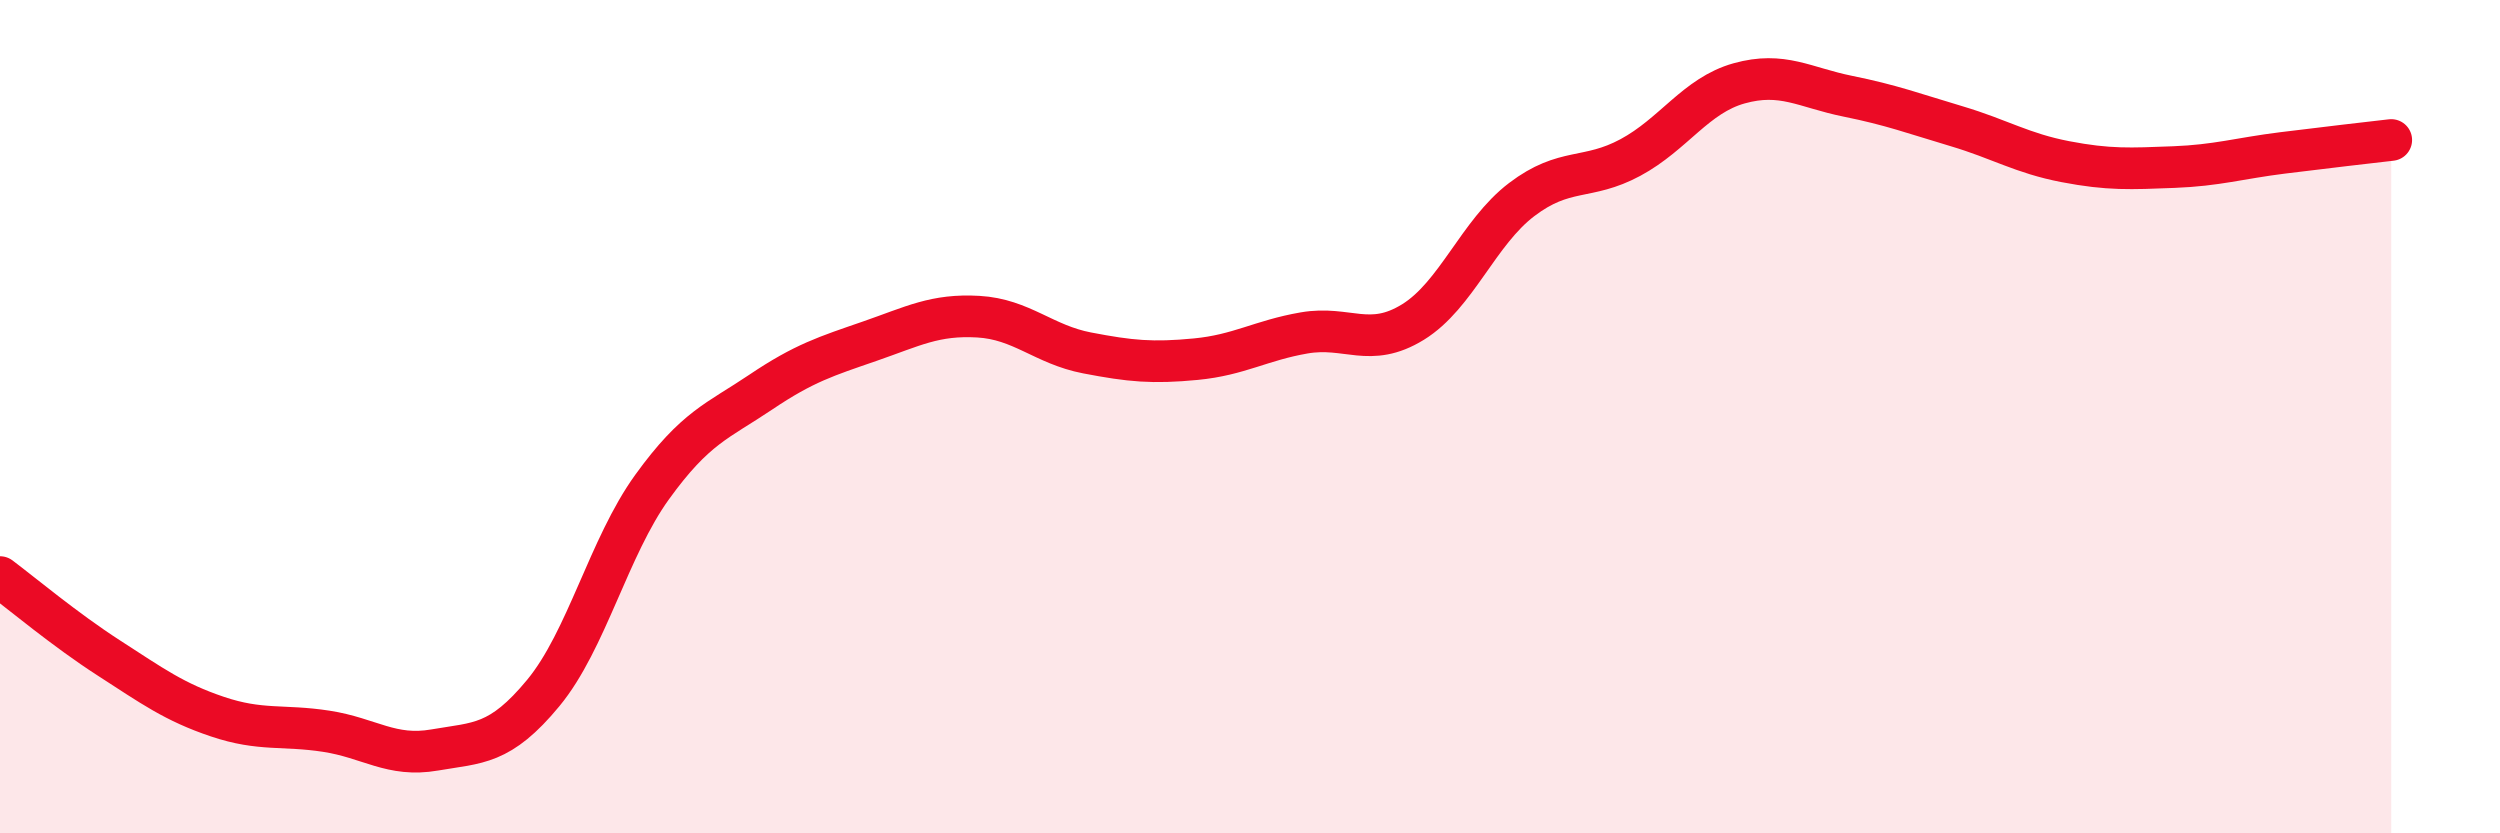
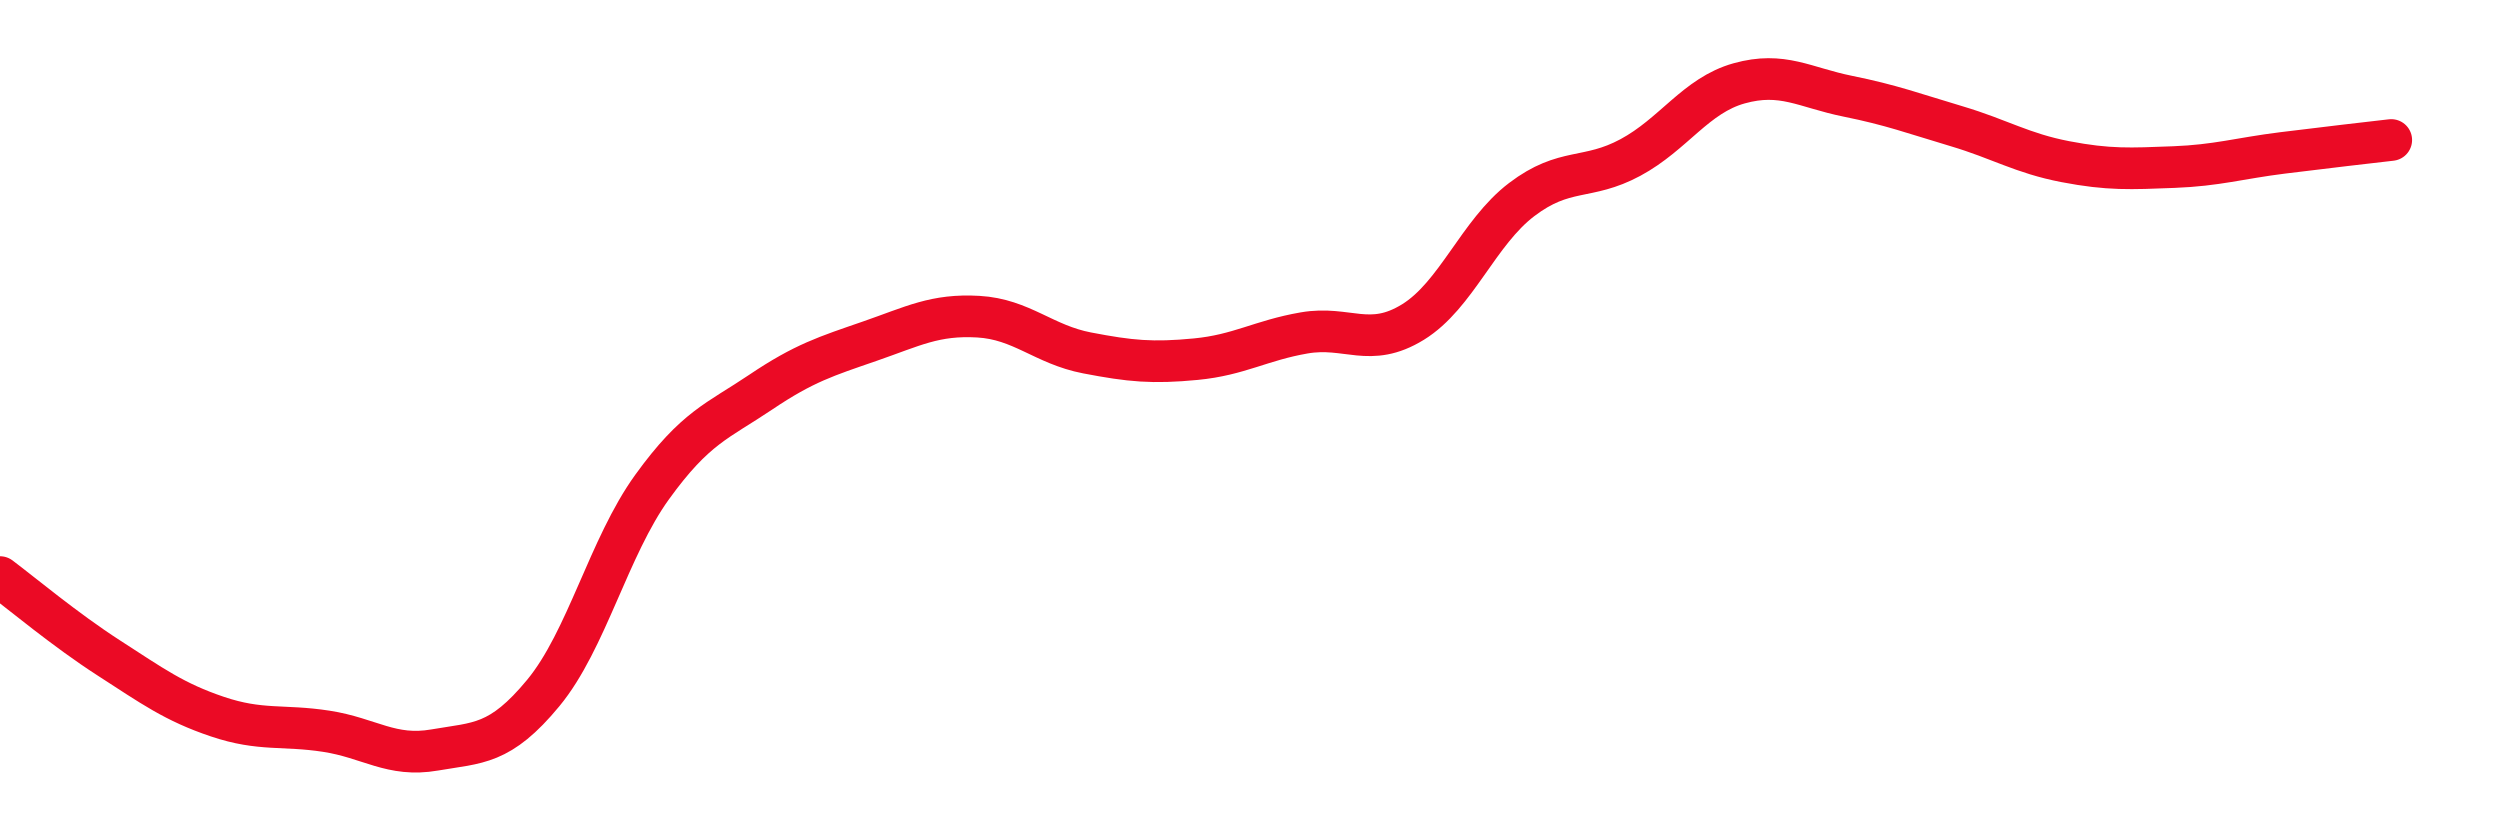
<svg xmlns="http://www.w3.org/2000/svg" width="60" height="20" viewBox="0 0 60 20">
-   <path d="M 0,13.85 C 0.52,14.24 1.57,15.12 2.61,15.79 C 3.65,16.46 4.18,16.85 5.22,17.2 C 6.26,17.55 6.79,17.39 7.83,17.55 C 8.87,17.71 9.39,18.18 10.43,18 C 11.47,17.82 12,17.89 13.04,16.63 C 14.08,15.37 14.61,13.13 15.65,11.69 C 16.69,10.25 17.22,10.11 18.26,9.41 C 19.3,8.71 19.83,8.55 20.87,8.19 C 21.91,7.83 22.44,7.54 23.48,7.6 C 24.52,7.66 25.05,8.27 26.09,8.47 C 27.13,8.67 27.66,8.72 28.7,8.62 C 29.74,8.52 30.26,8.17 31.3,7.99 C 32.34,7.81 32.87,8.37 33.91,7.73 C 34.95,7.09 35.48,5.58 36.52,4.79 C 37.56,4 38.09,4.34 39.13,3.78 C 40.17,3.22 40.7,2.29 41.74,2 C 42.78,1.71 43.31,2.1 44.35,2.31 C 45.39,2.52 45.92,2.72 46.96,3.03 C 48,3.34 48.53,3.68 49.57,3.88 C 50.61,4.08 51.13,4.05 52.17,4.01 C 53.21,3.97 53.74,3.8 54.78,3.67 C 55.82,3.54 56.87,3.42 57.39,3.36L57.39 20L0 20Z" fill="#EB0A25" opacity="0.1" stroke-linecap="round" stroke-linejoin="round" />
  <path d="M 0,13.85 C 0.52,14.24 1.57,15.12 2.61,15.79 C 3.65,16.46 4.18,16.85 5.22,17.2 C 6.26,17.55 6.79,17.39 7.83,17.55 C 8.87,17.71 9.39,18.18 10.43,18 C 11.47,17.82 12,17.89 13.04,16.63 C 14.08,15.37 14.61,13.13 15.65,11.69 C 16.69,10.25 17.22,10.11 18.26,9.41 C 19.3,8.71 19.83,8.55 20.87,8.19 C 21.91,7.83 22.44,7.54 23.48,7.6 C 24.52,7.66 25.05,8.27 26.09,8.47 C 27.13,8.67 27.66,8.72 28.7,8.62 C 29.74,8.52 30.26,8.17 31.3,7.99 C 32.34,7.81 32.87,8.37 33.91,7.73 C 34.95,7.09 35.48,5.58 36.52,4.79 C 37.56,4 38.09,4.34 39.13,3.78 C 40.17,3.22 40.7,2.29 41.74,2 C 42.78,1.71 43.31,2.1 44.35,2.31 C 45.39,2.52 45.92,2.72 46.96,3.03 C 48,3.34 48.53,3.68 49.57,3.88 C 50.61,4.08 51.13,4.05 52.17,4.01 C 53.21,3.97 53.74,3.8 54.78,3.67 C 55.82,3.54 56.87,3.42 57.39,3.36" stroke="#EB0A25" stroke-width="1" fill="none" stroke-linecap="round" stroke-linejoin="round" />
</svg>